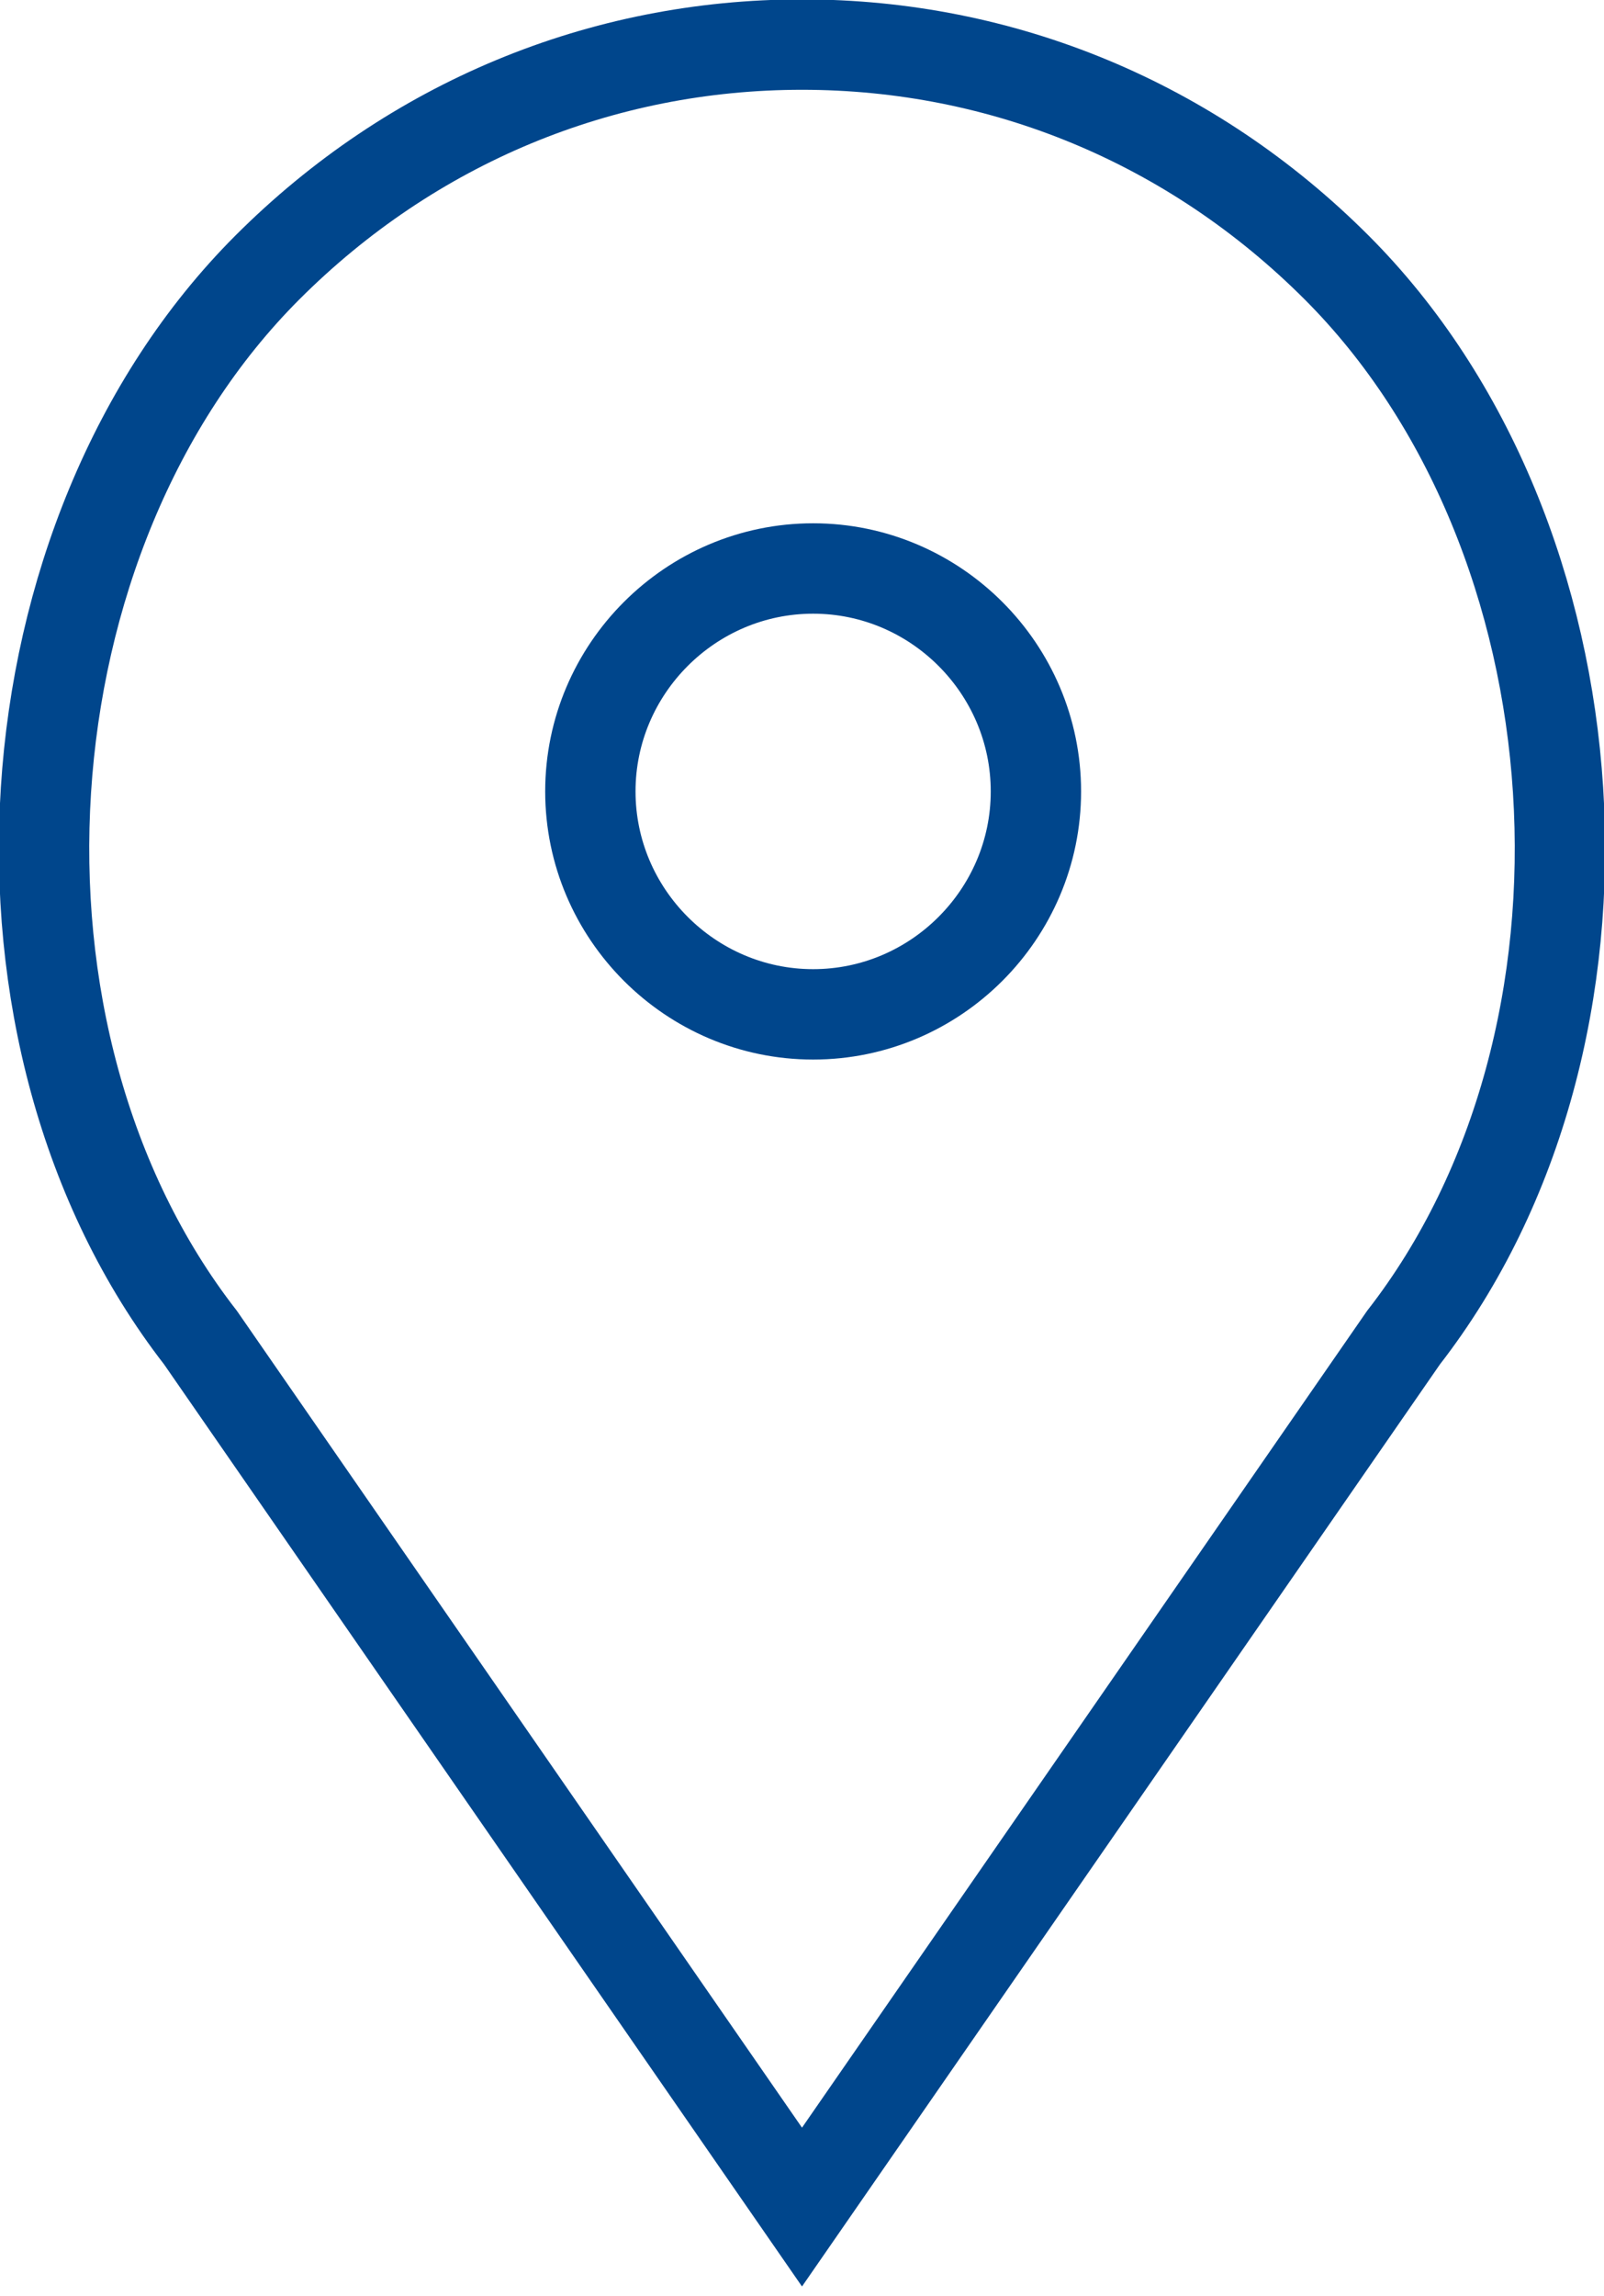
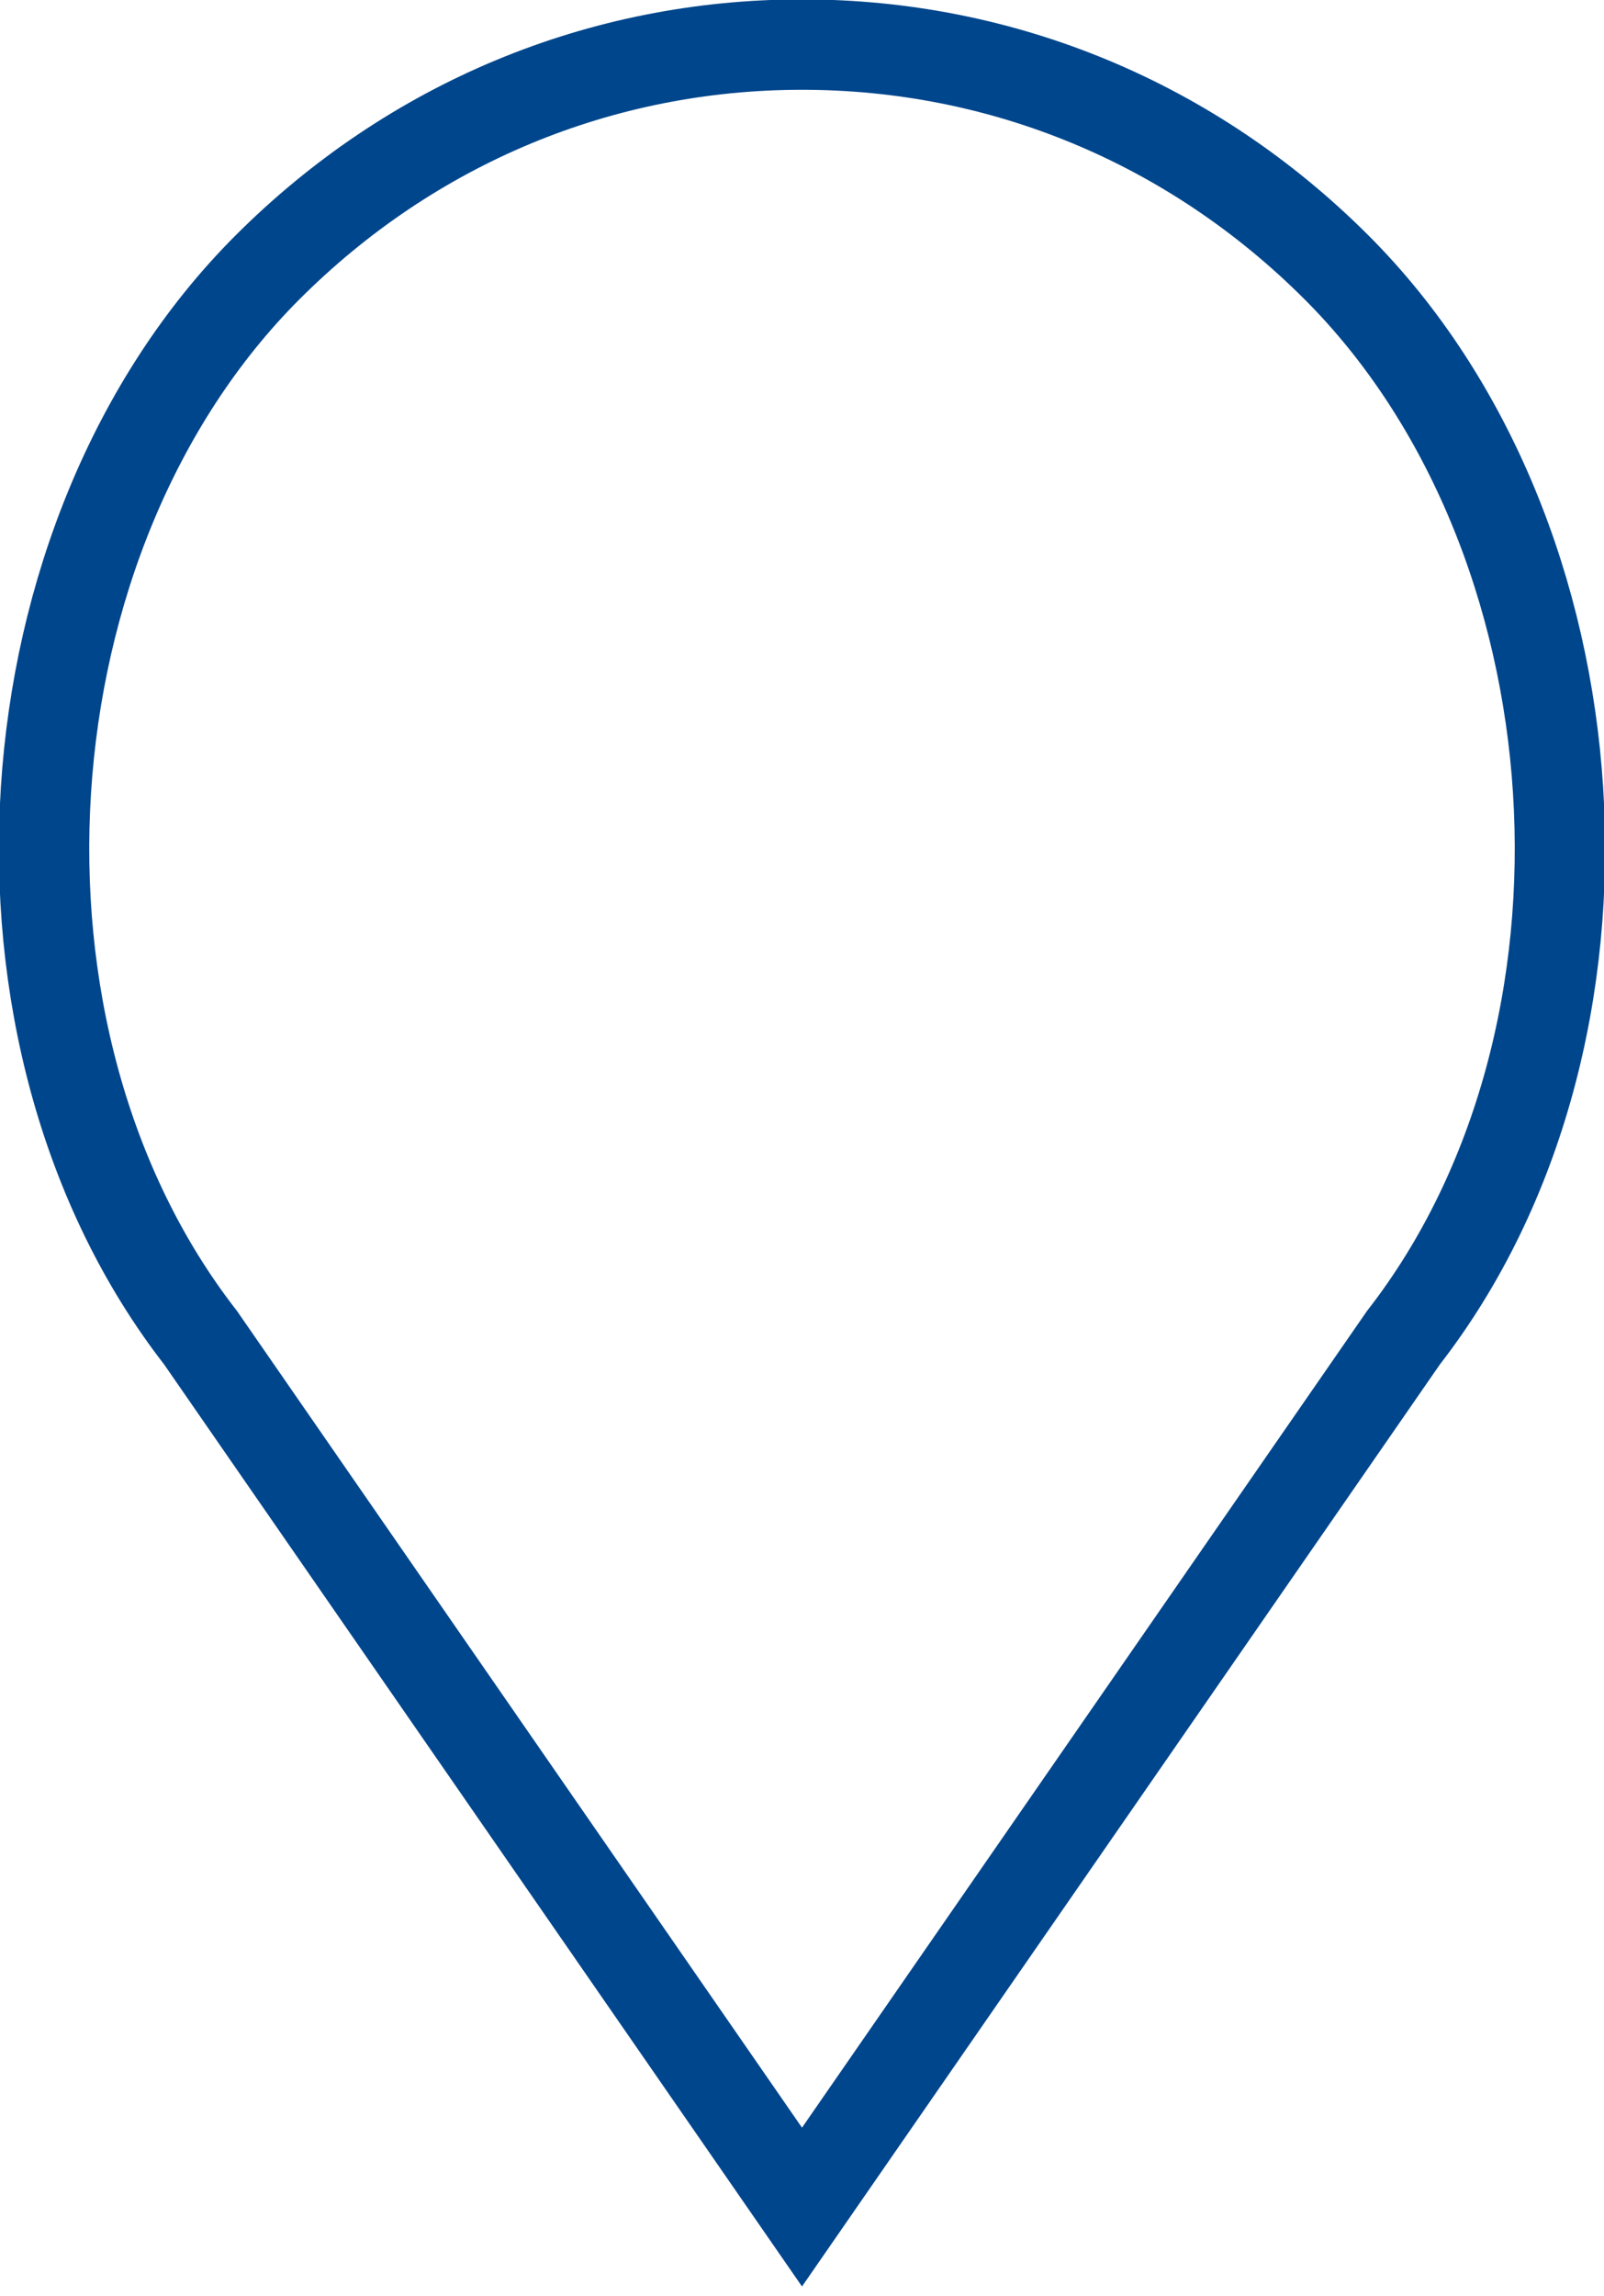
<svg xmlns="http://www.w3.org/2000/svg" version="1.1" x="0px" y="0px" viewBox="0 0 14.4 20.6" style="enable-background:new 0 0 14.4 20.6;" xml:space="preserve" preserveAspectRatio="xMinYMid">
  <style type="text/css">
	.map0{fill:none;stroke:#00468c;stroke-width:0.811;stroke-miterlimit:10;}
</style>
  <g>
    <g>
-       <path class="map0" d="M7.3,9.1c-1.1,0-2-0.9-2-2c0-1.1,0.9-2,2-2c1.1,0,2,0.9,2,2C9.3,8.2,8.4,9.1,7.3,9.1L7.3,9.1z M7.3,9.1" />
      <path class="map0" d="M12.6,12l-5.4,7.8L1.8,12C-0.3,9.3,0,4.8,2.4,2.4c1.3-1.3,3-2,4.8-2c1.8,0,3.5,0.7,4.8,2    C14.4,4.8,14.7,9.3,12.6,12L12.6,12z M12.6,12" />
    </g>
  </g>
</svg>